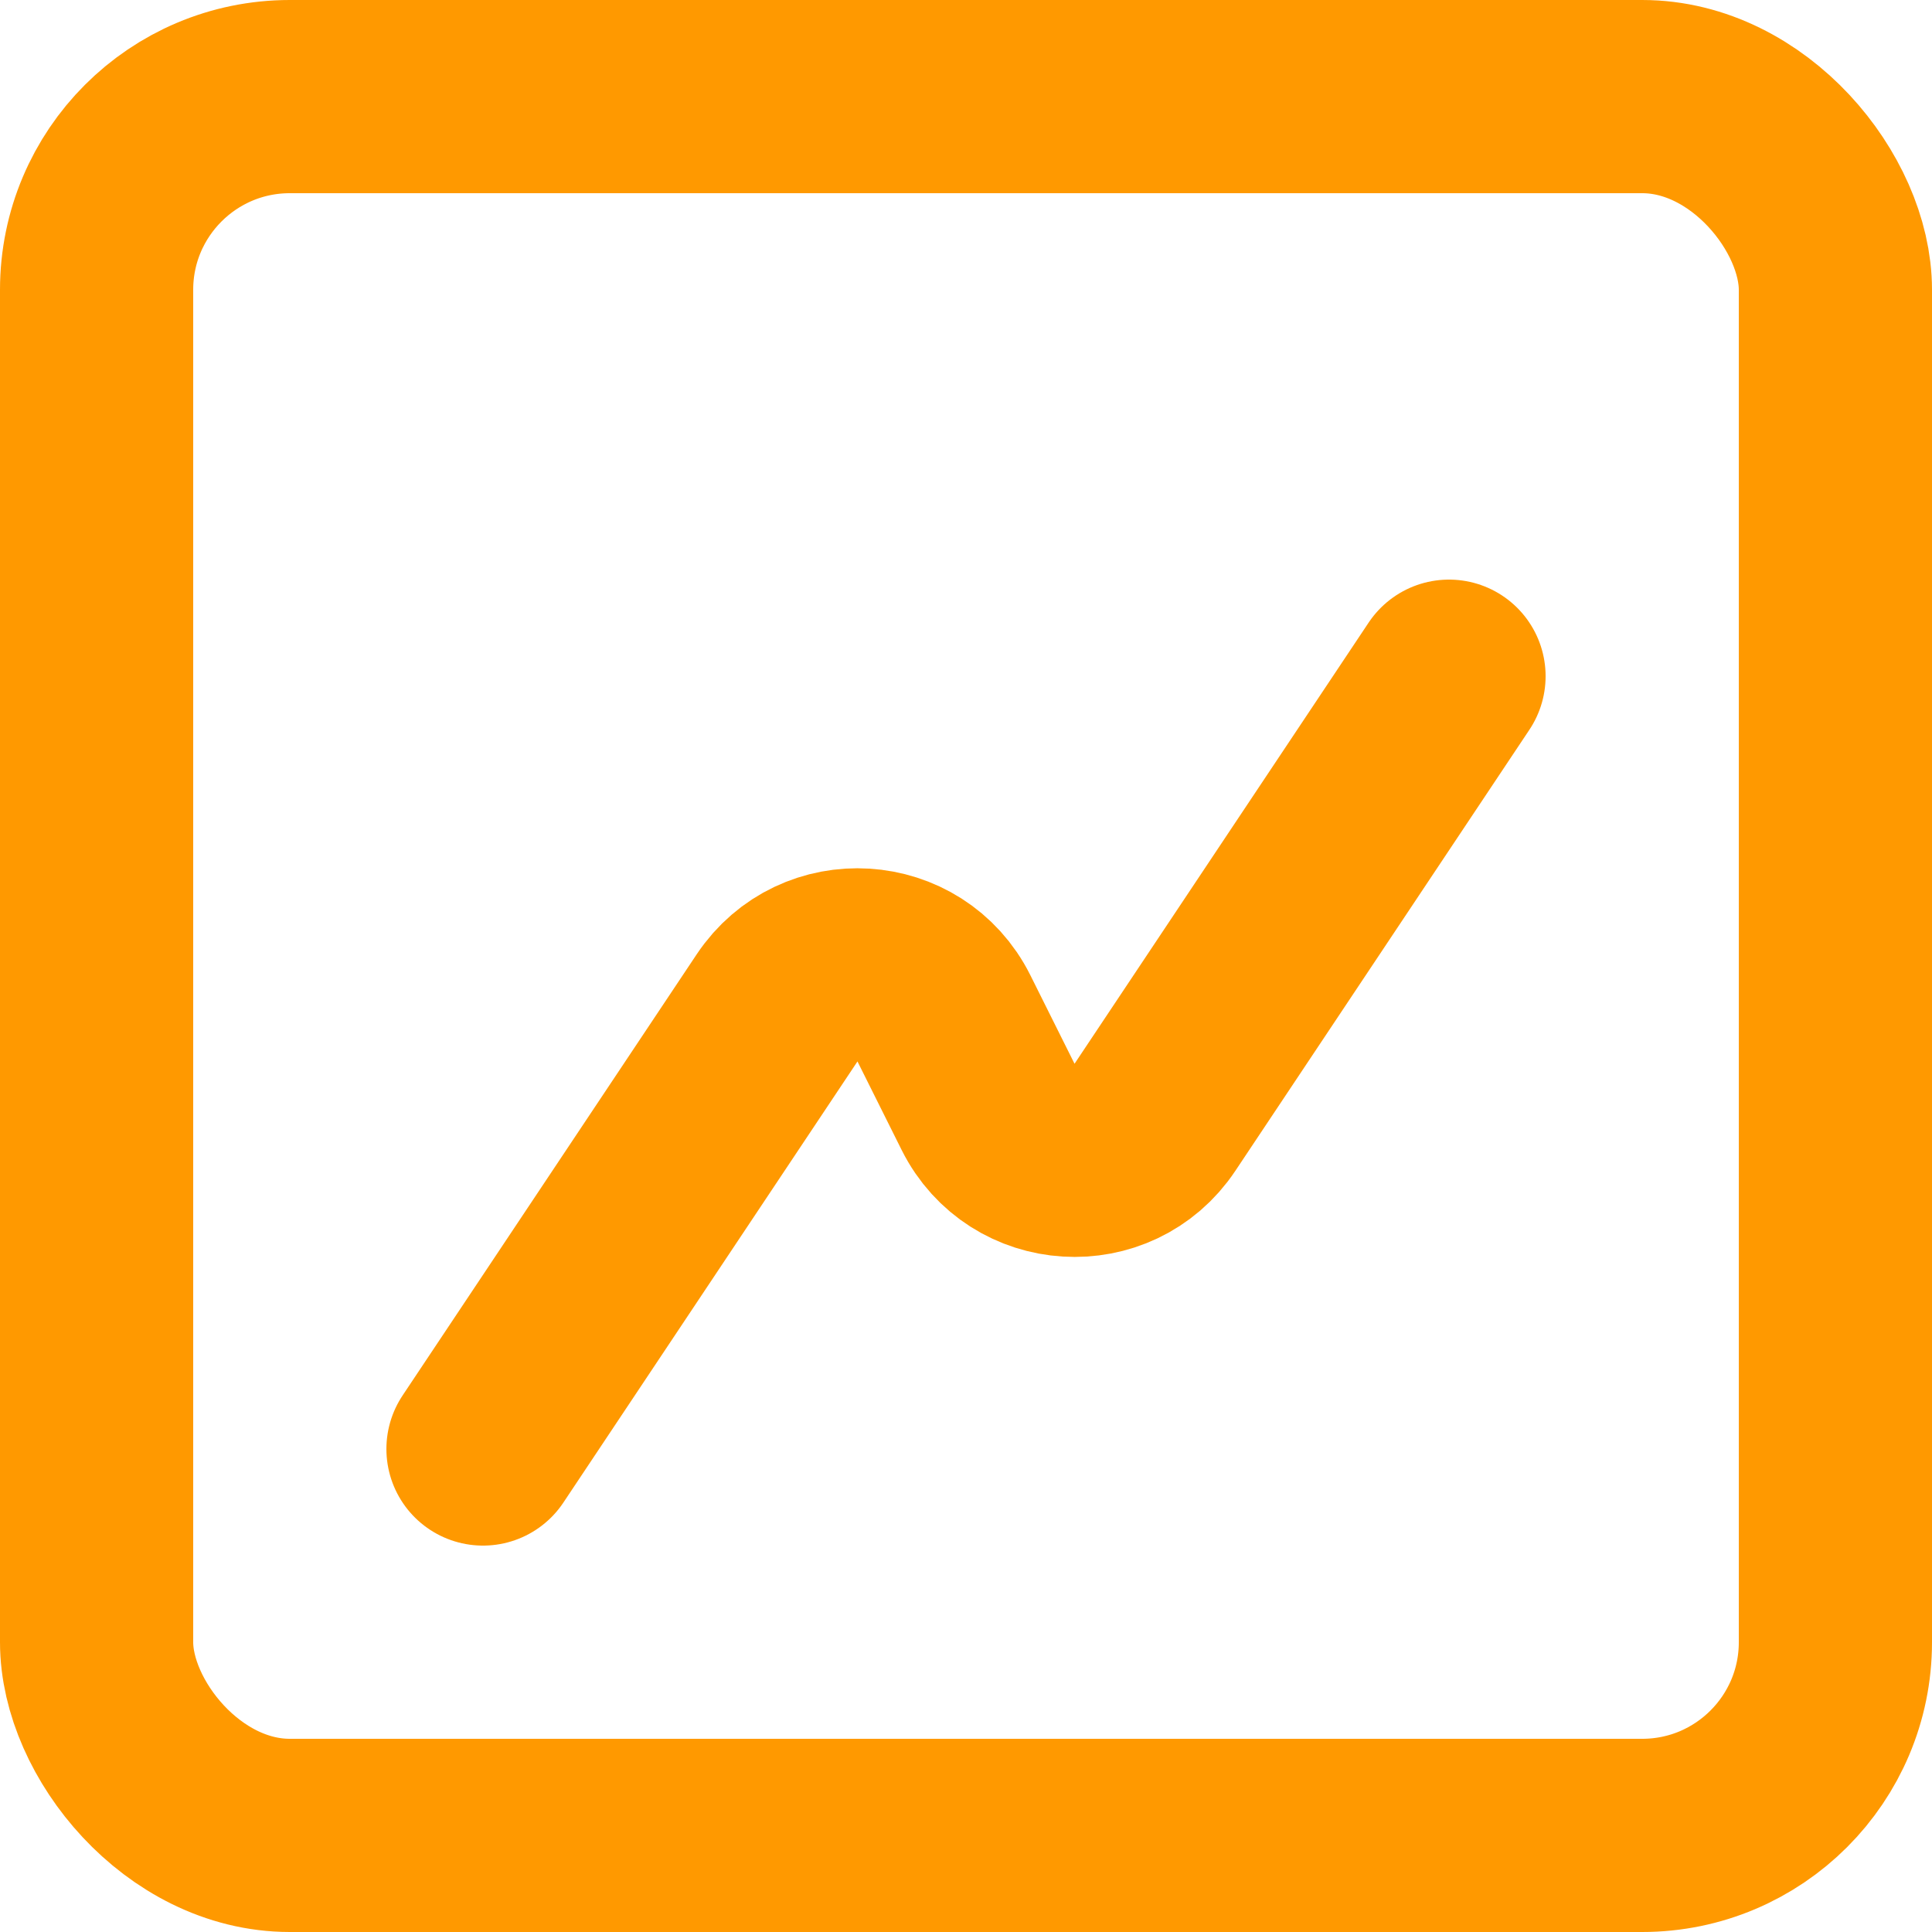
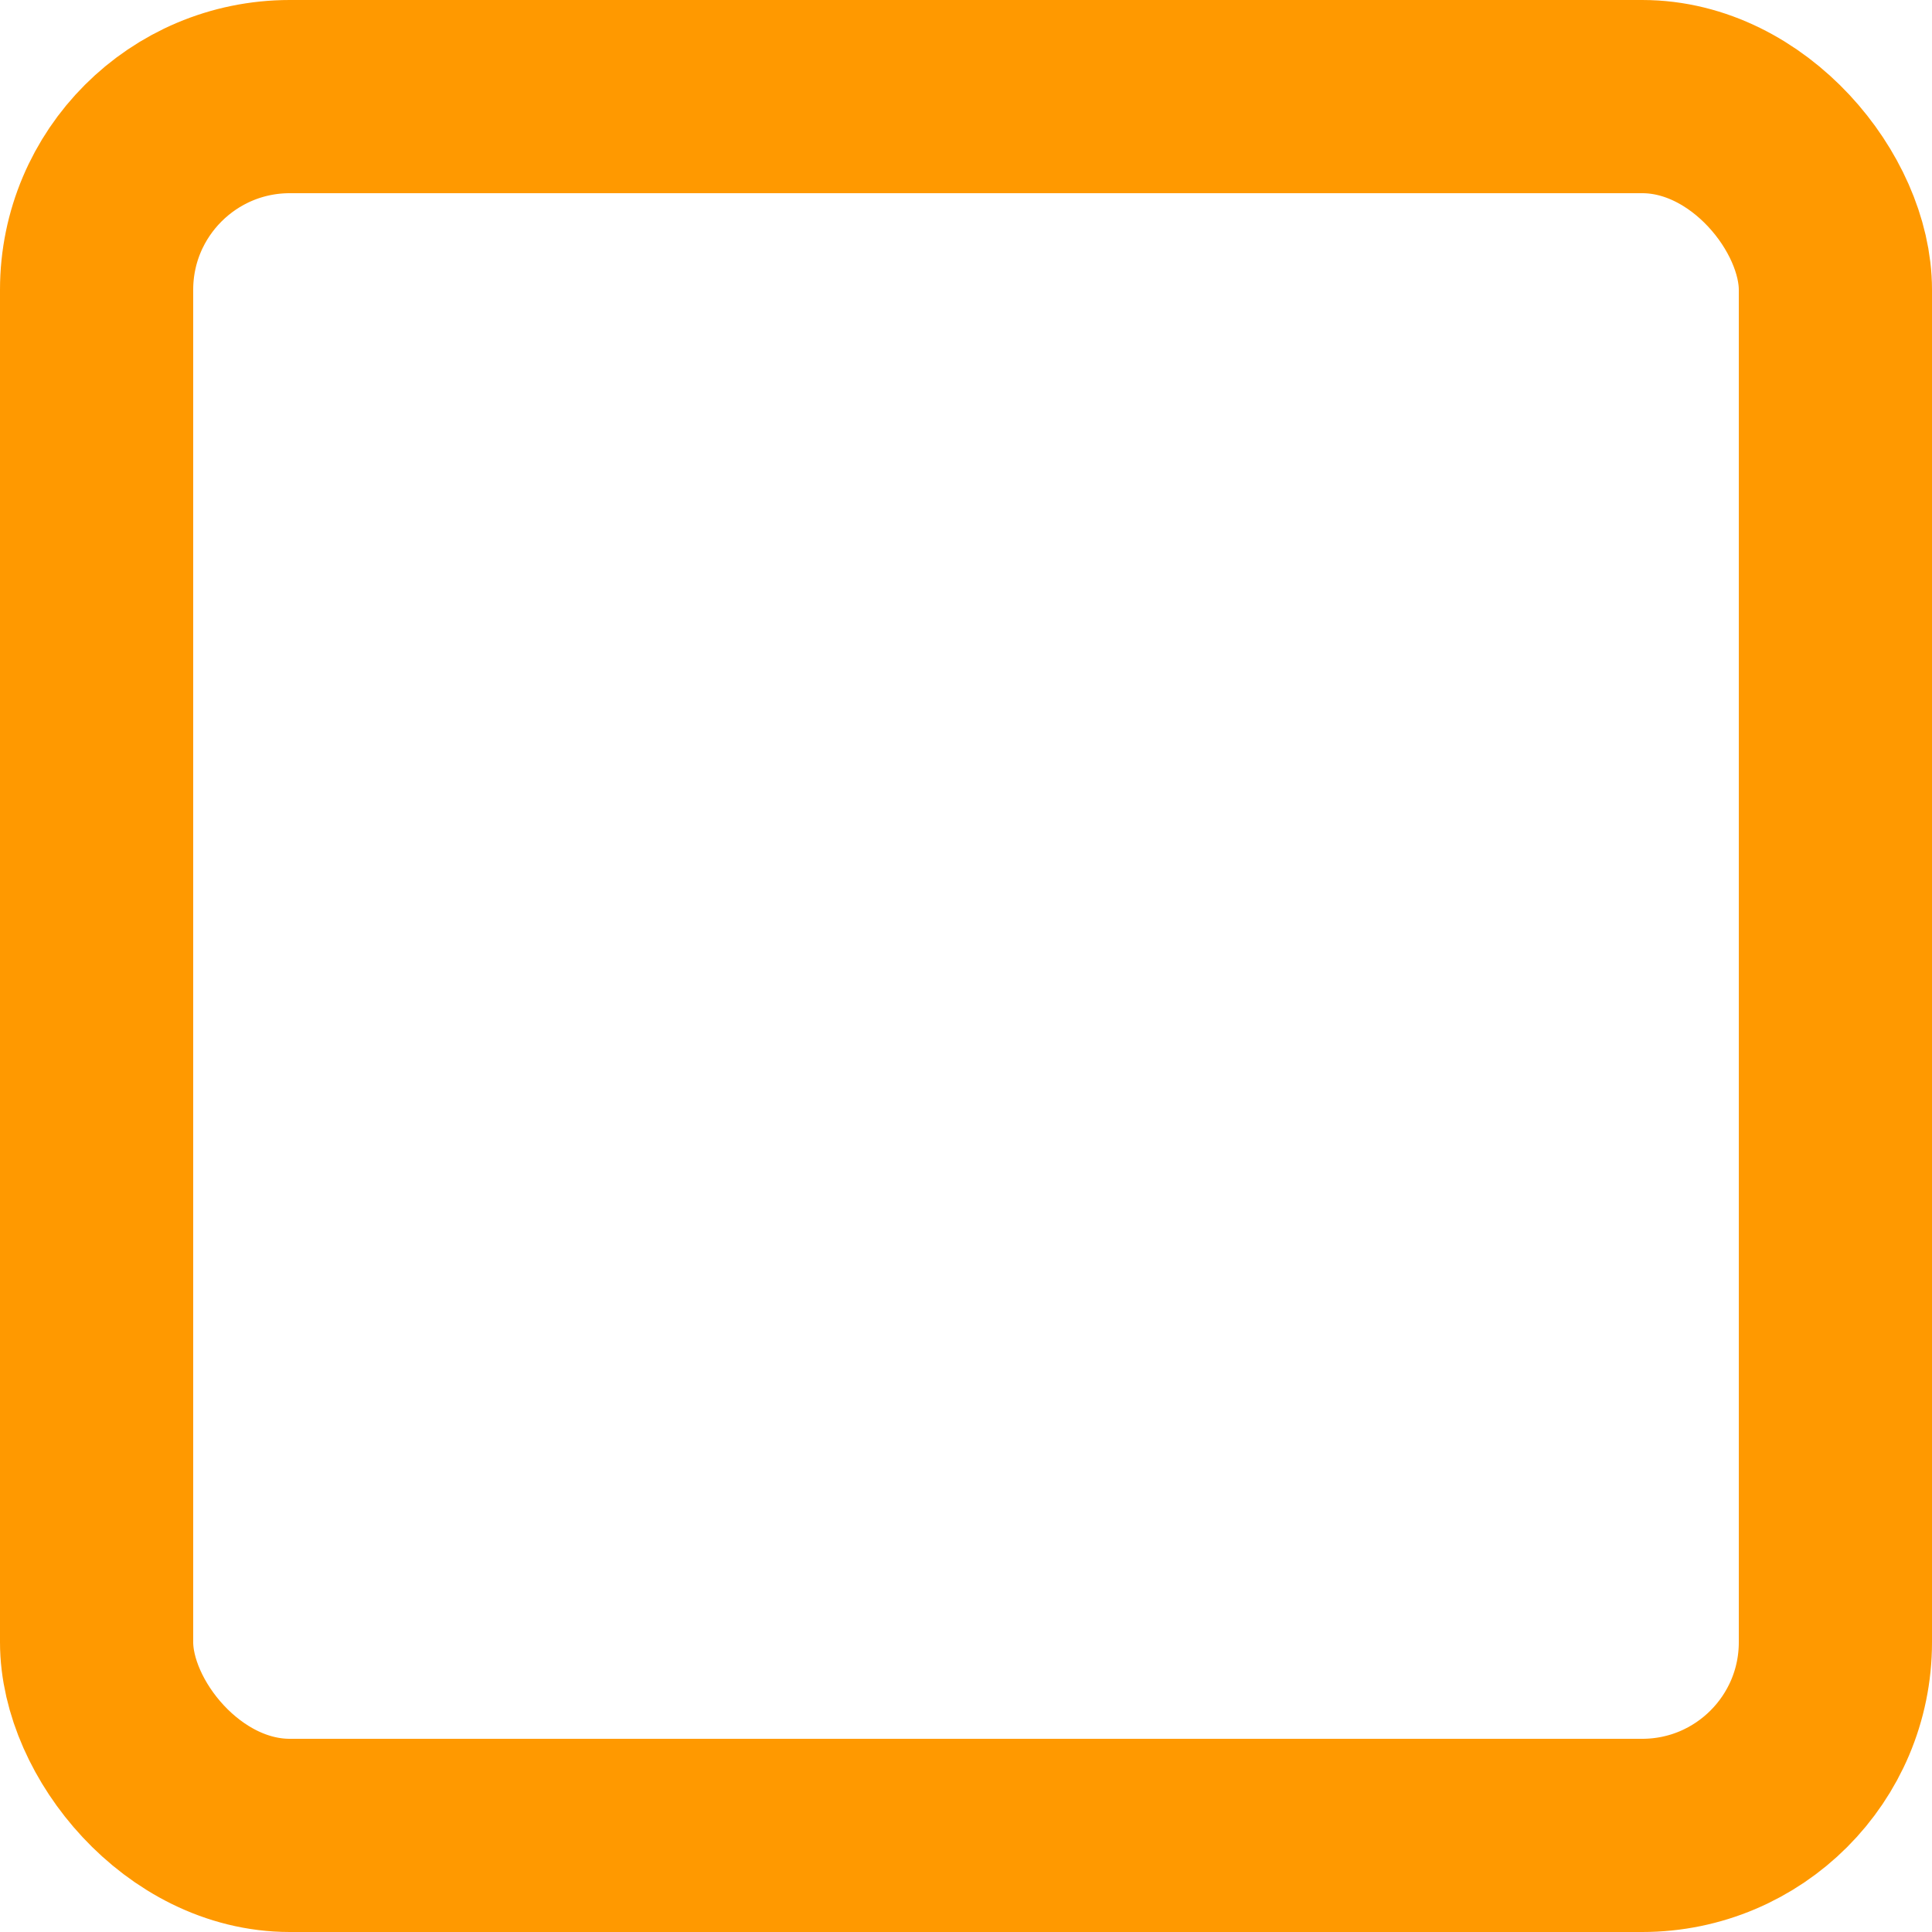
<svg xmlns="http://www.w3.org/2000/svg" width="20" height="20" viewBox="0 0 20 20" fill="none">
-   <path d="M15 7L11.956 11.566C11.53 12.205 10.573 12.146 10.229 11.459L9.771 10.541C9.427 9.854 8.47 9.795 8.044 10.434L5 15" stroke="#FF9900" stroke-width="2" stroke-linecap="round" stroke-linejoin="round" />
  <rect x="1" y="1" width="18" height="18" rx="2" stroke="#FF9900" stroke-width="2" />
</svg>